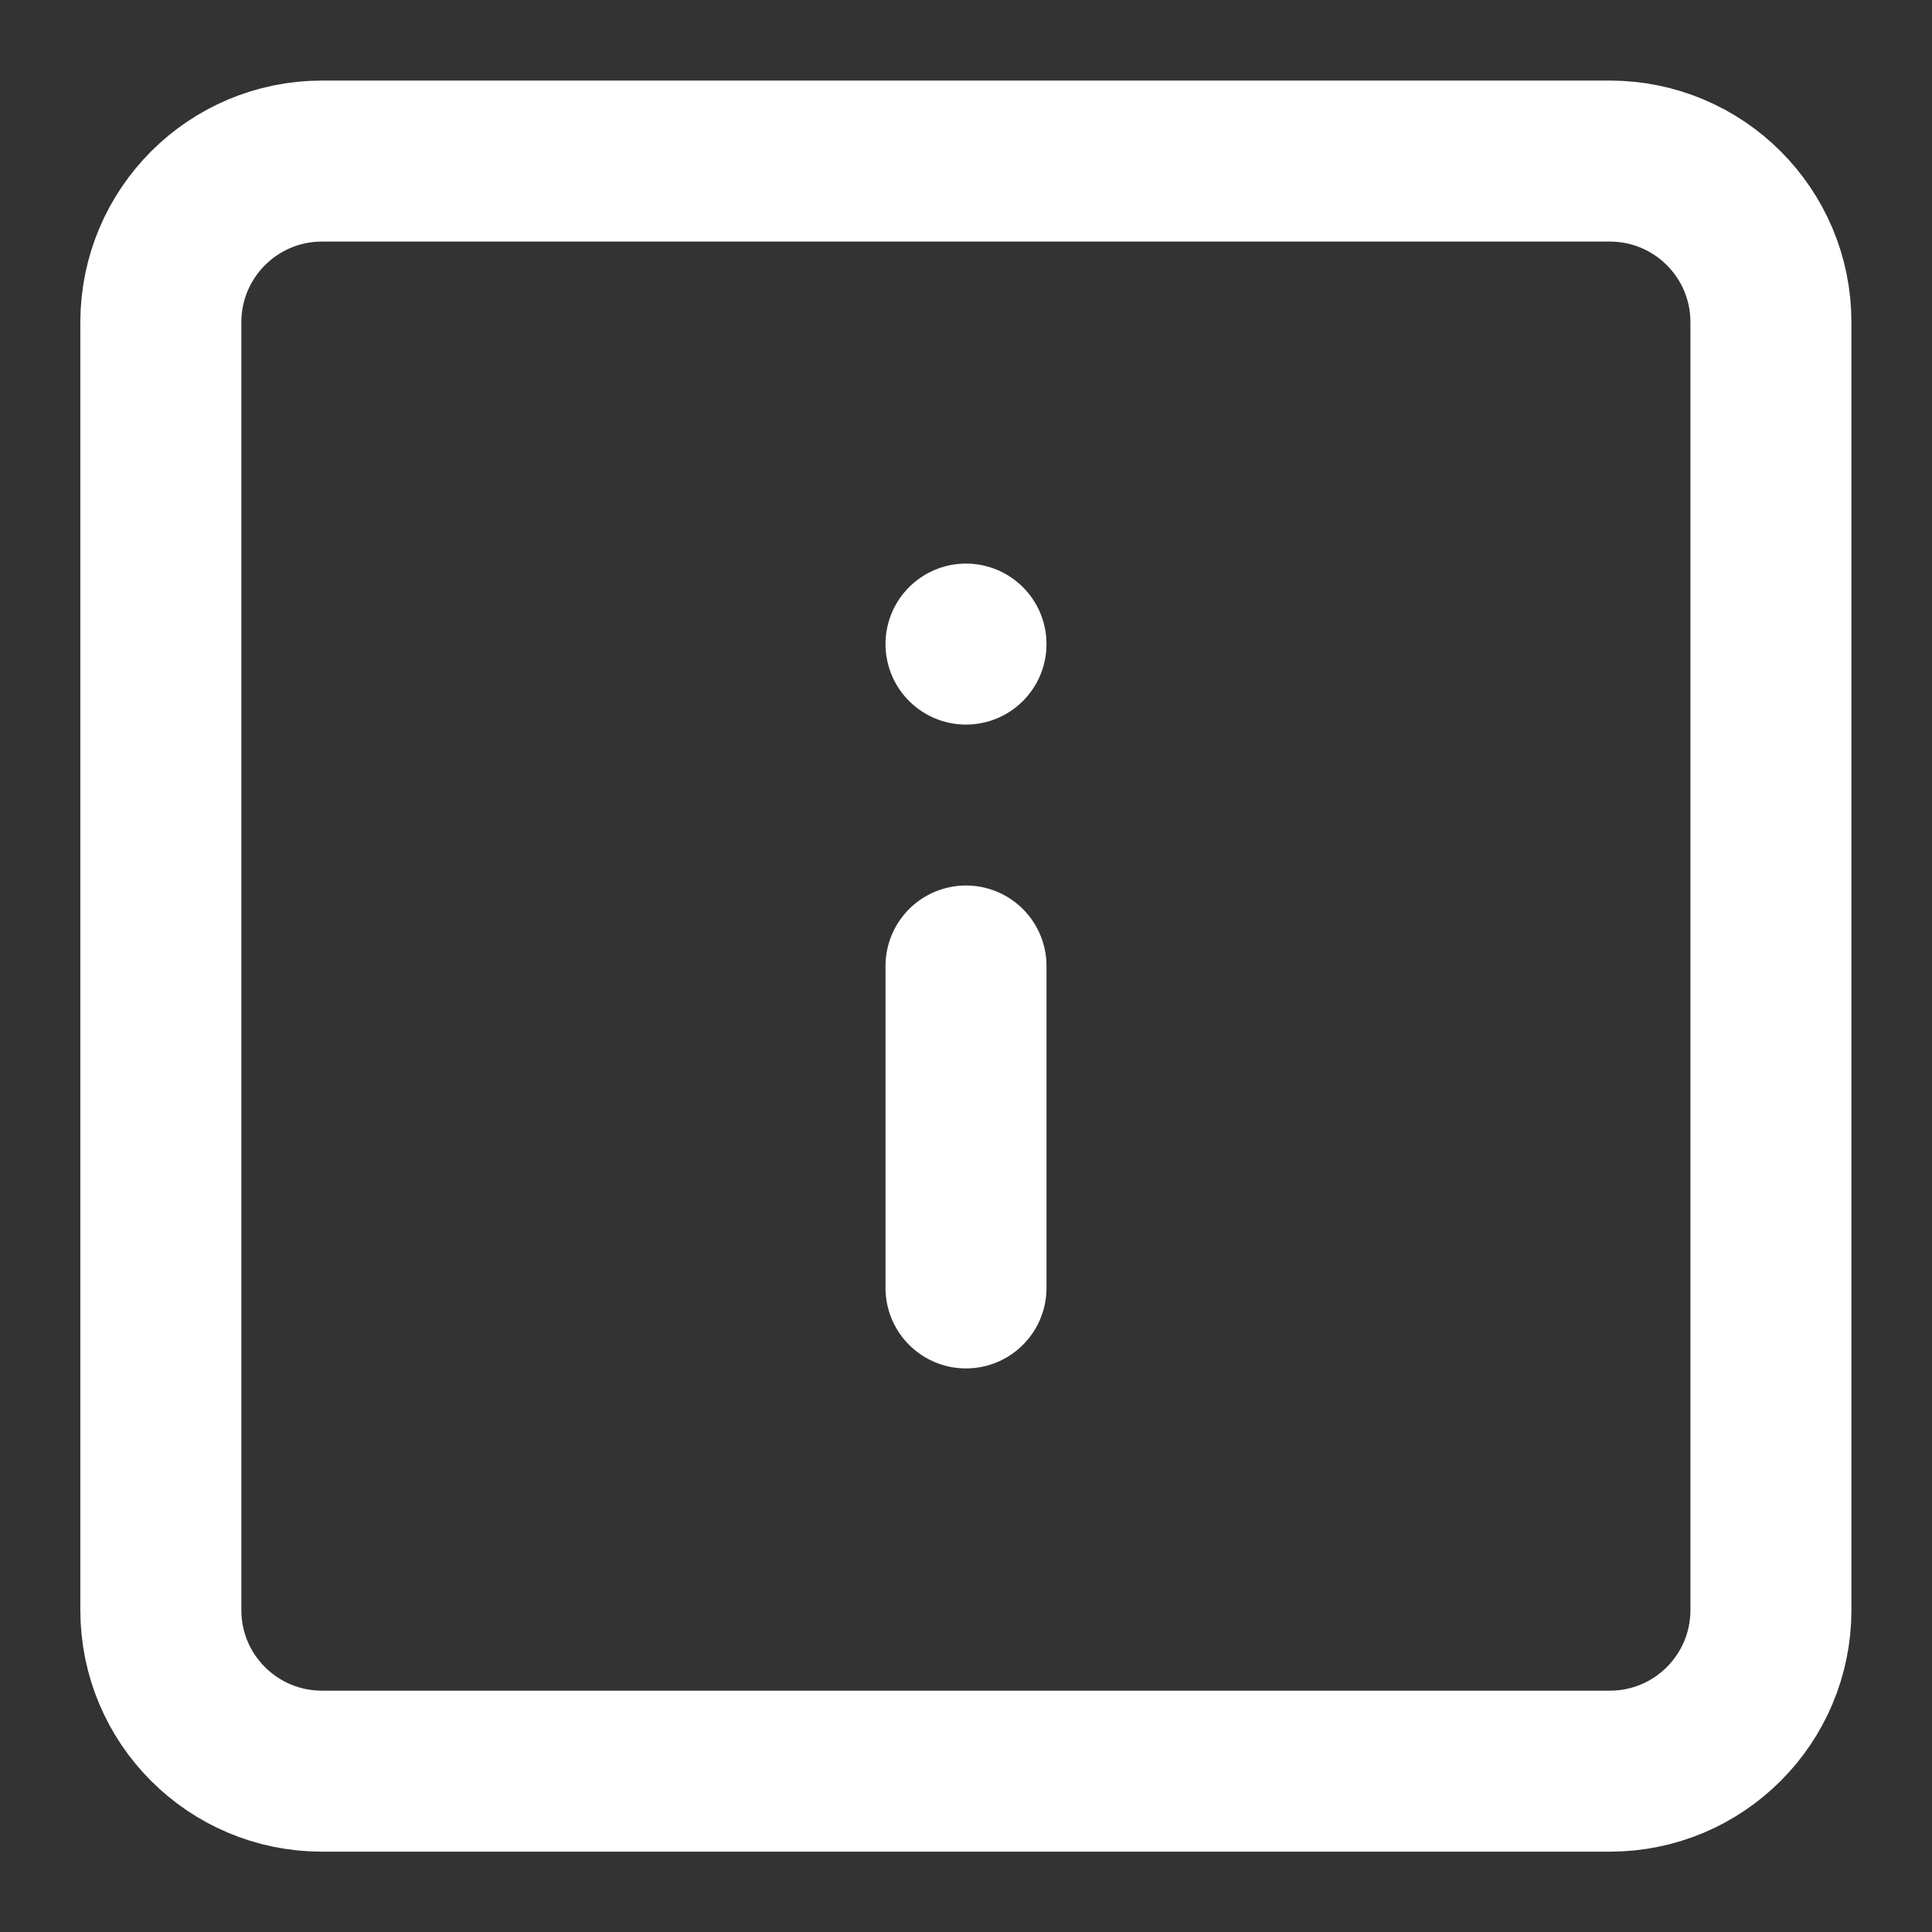
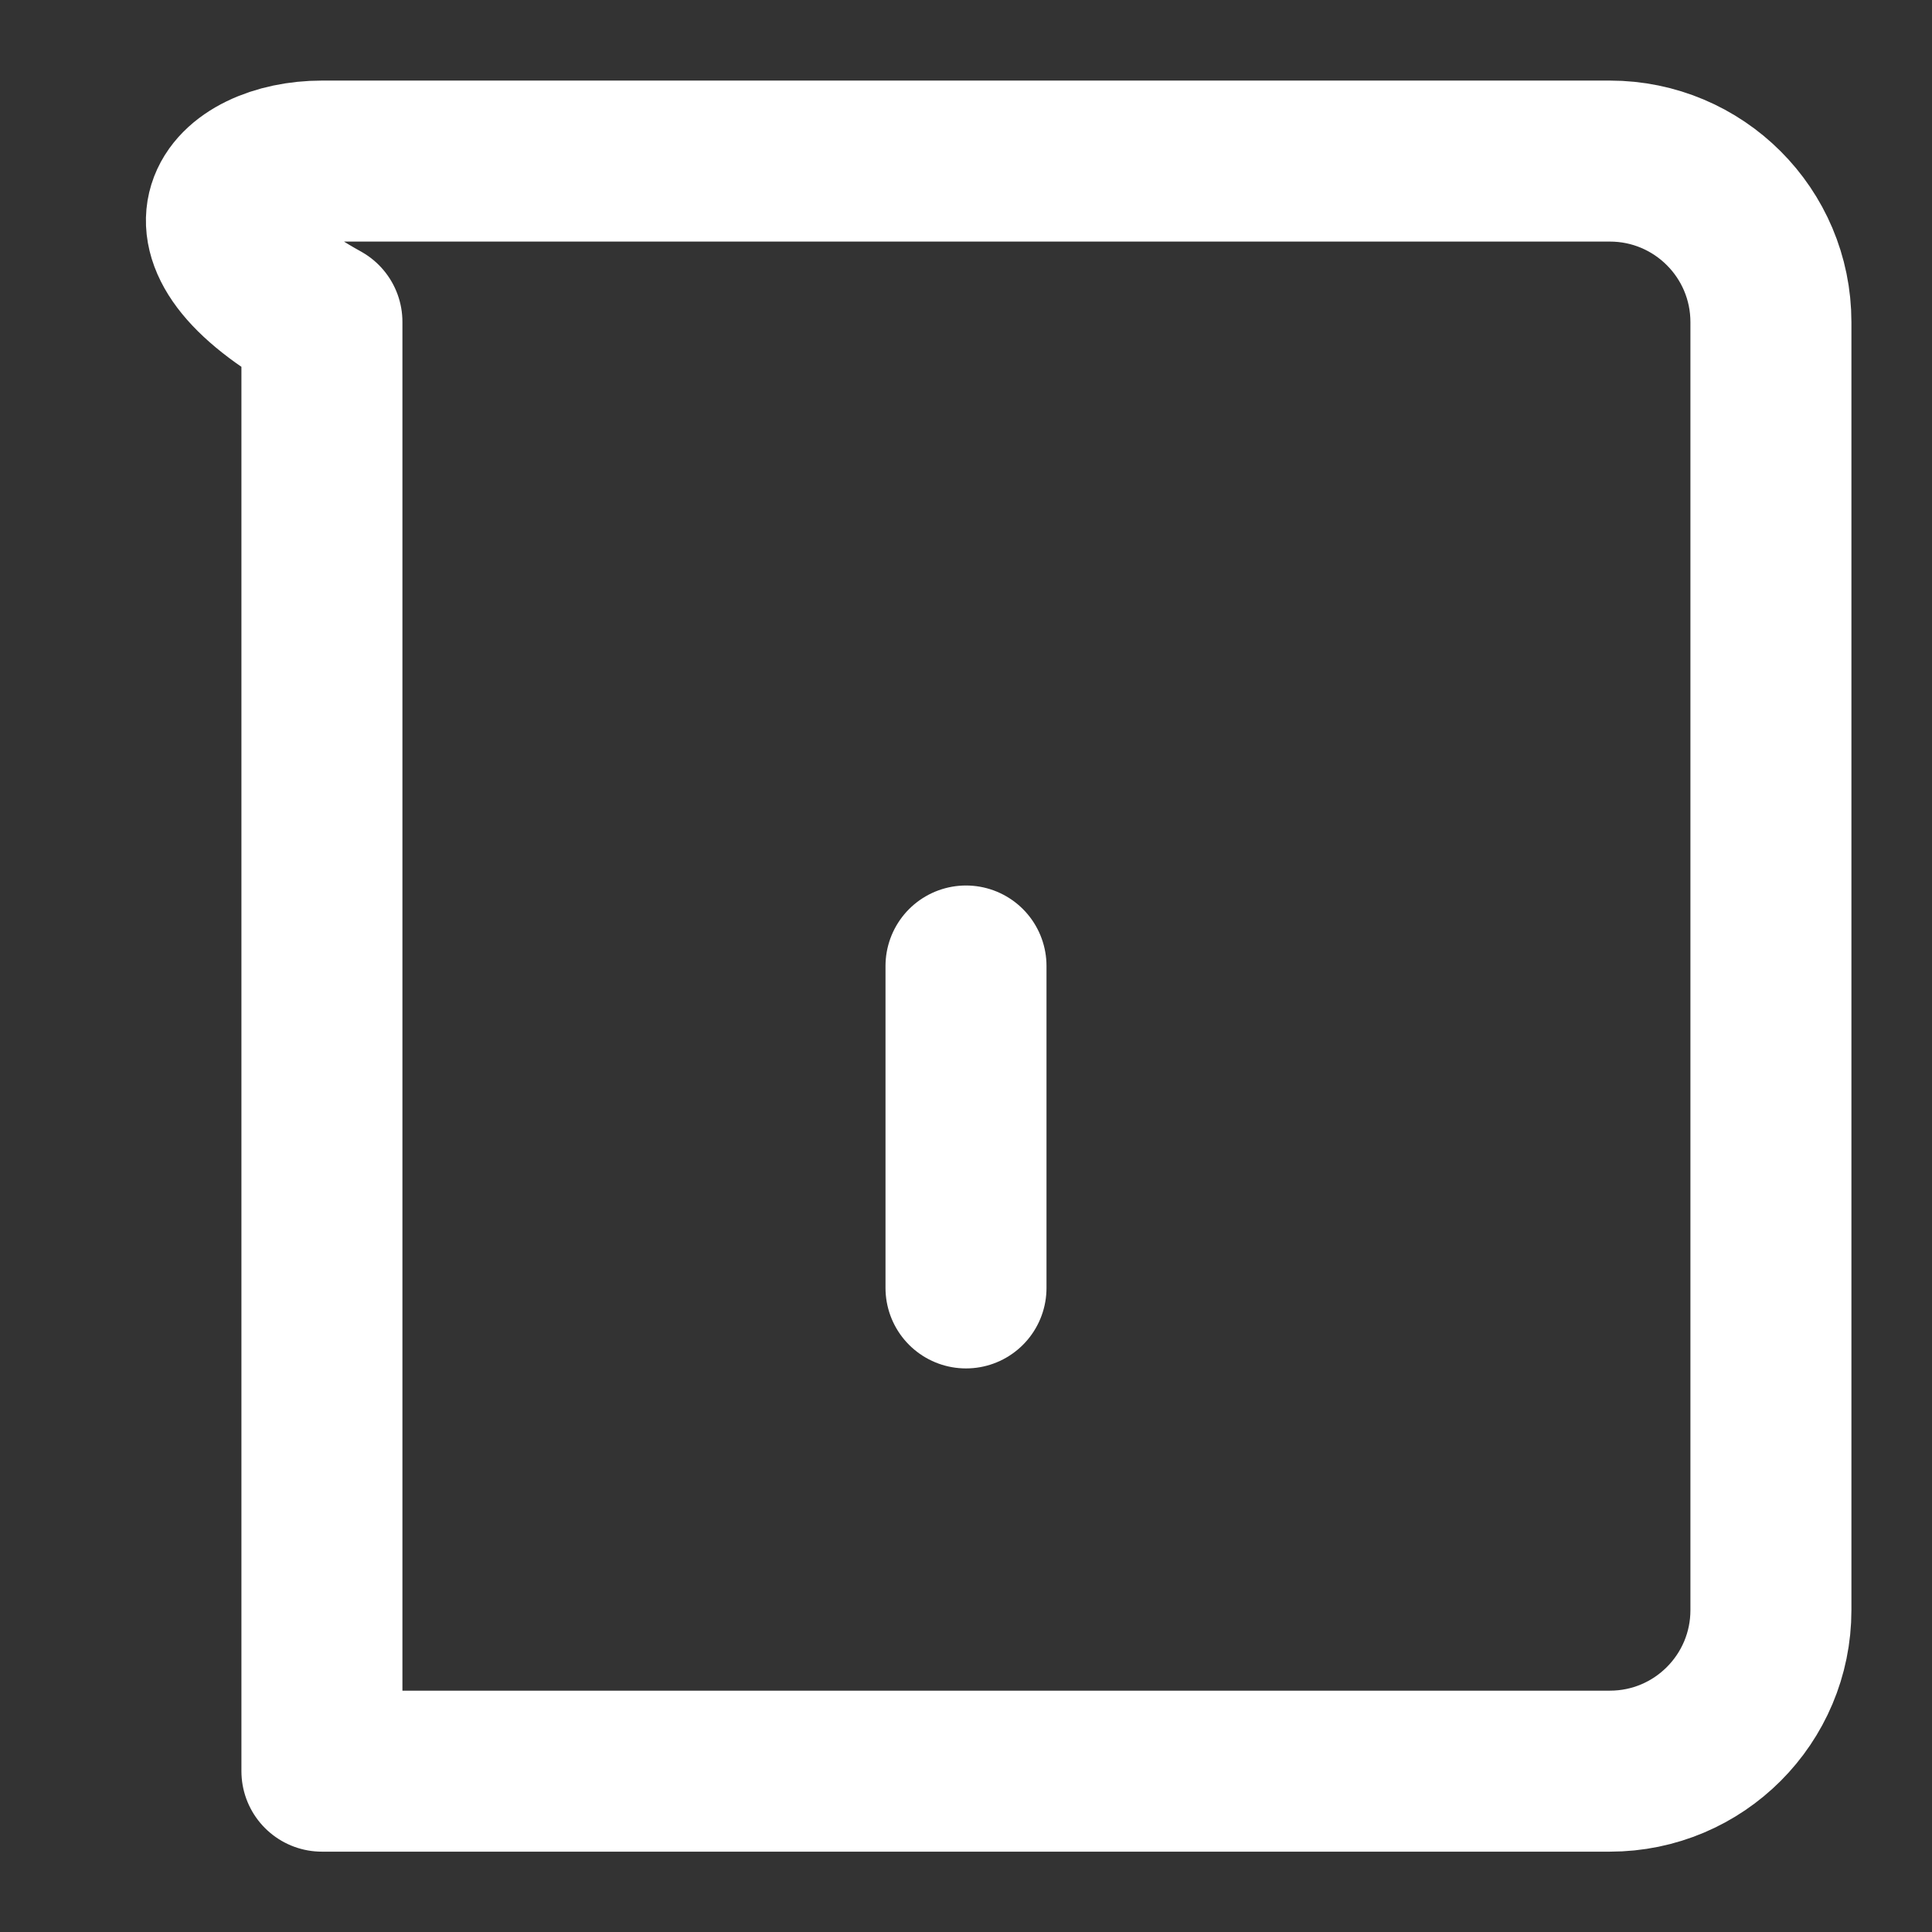
<svg xmlns="http://www.w3.org/2000/svg" version="1.1" id="Layer_1" x="0px" y="0px" viewBox="0 0 800 800" style="enable-background:new 0 0 800 800;" xml:space="preserve">
  <rect x="0" y="0" width="800" height="800" fill="#333333" stroke="none" />
  <style type="text/css"> .st0{fill:none;stroke:#FFFFFF;stroke-width:66.667;stroke-linecap:round;stroke-linejoin:round;stroke-miterlimit:133.333;} </style>
  <g id="Complete">
    <g id="info-square">
      <g>
-         <path id="_--Rectangle" class="st0" d="M133.3,66.7h533.3c36.8,0,66.7,29.8,66.7,66.7v533.3c0,36.8-29.8,66.7-66.7,66.7H133.3 c-36.8,0-66.7-29.8-66.7-66.7V133.3C66.7,96.5,96.5,66.7,133.3,66.7z" />
+         <path id="_--Rectangle" class="st0" d="M133.3,66.7h533.3c36.8,0,66.7,29.8,66.7,66.7v533.3c0,36.8-29.8,66.7-66.7,66.7H133.3 V133.3C66.7,96.5,96.5,66.7,133.3,66.7z" />
        <line class="st0" x1="400" y1="400" x2="400" y2="533.3" />
-         <line class="st0" x1="400" y1="266.7" x2="400" y2="266.7" />
      </g>
    </g>
  </g>
</svg>